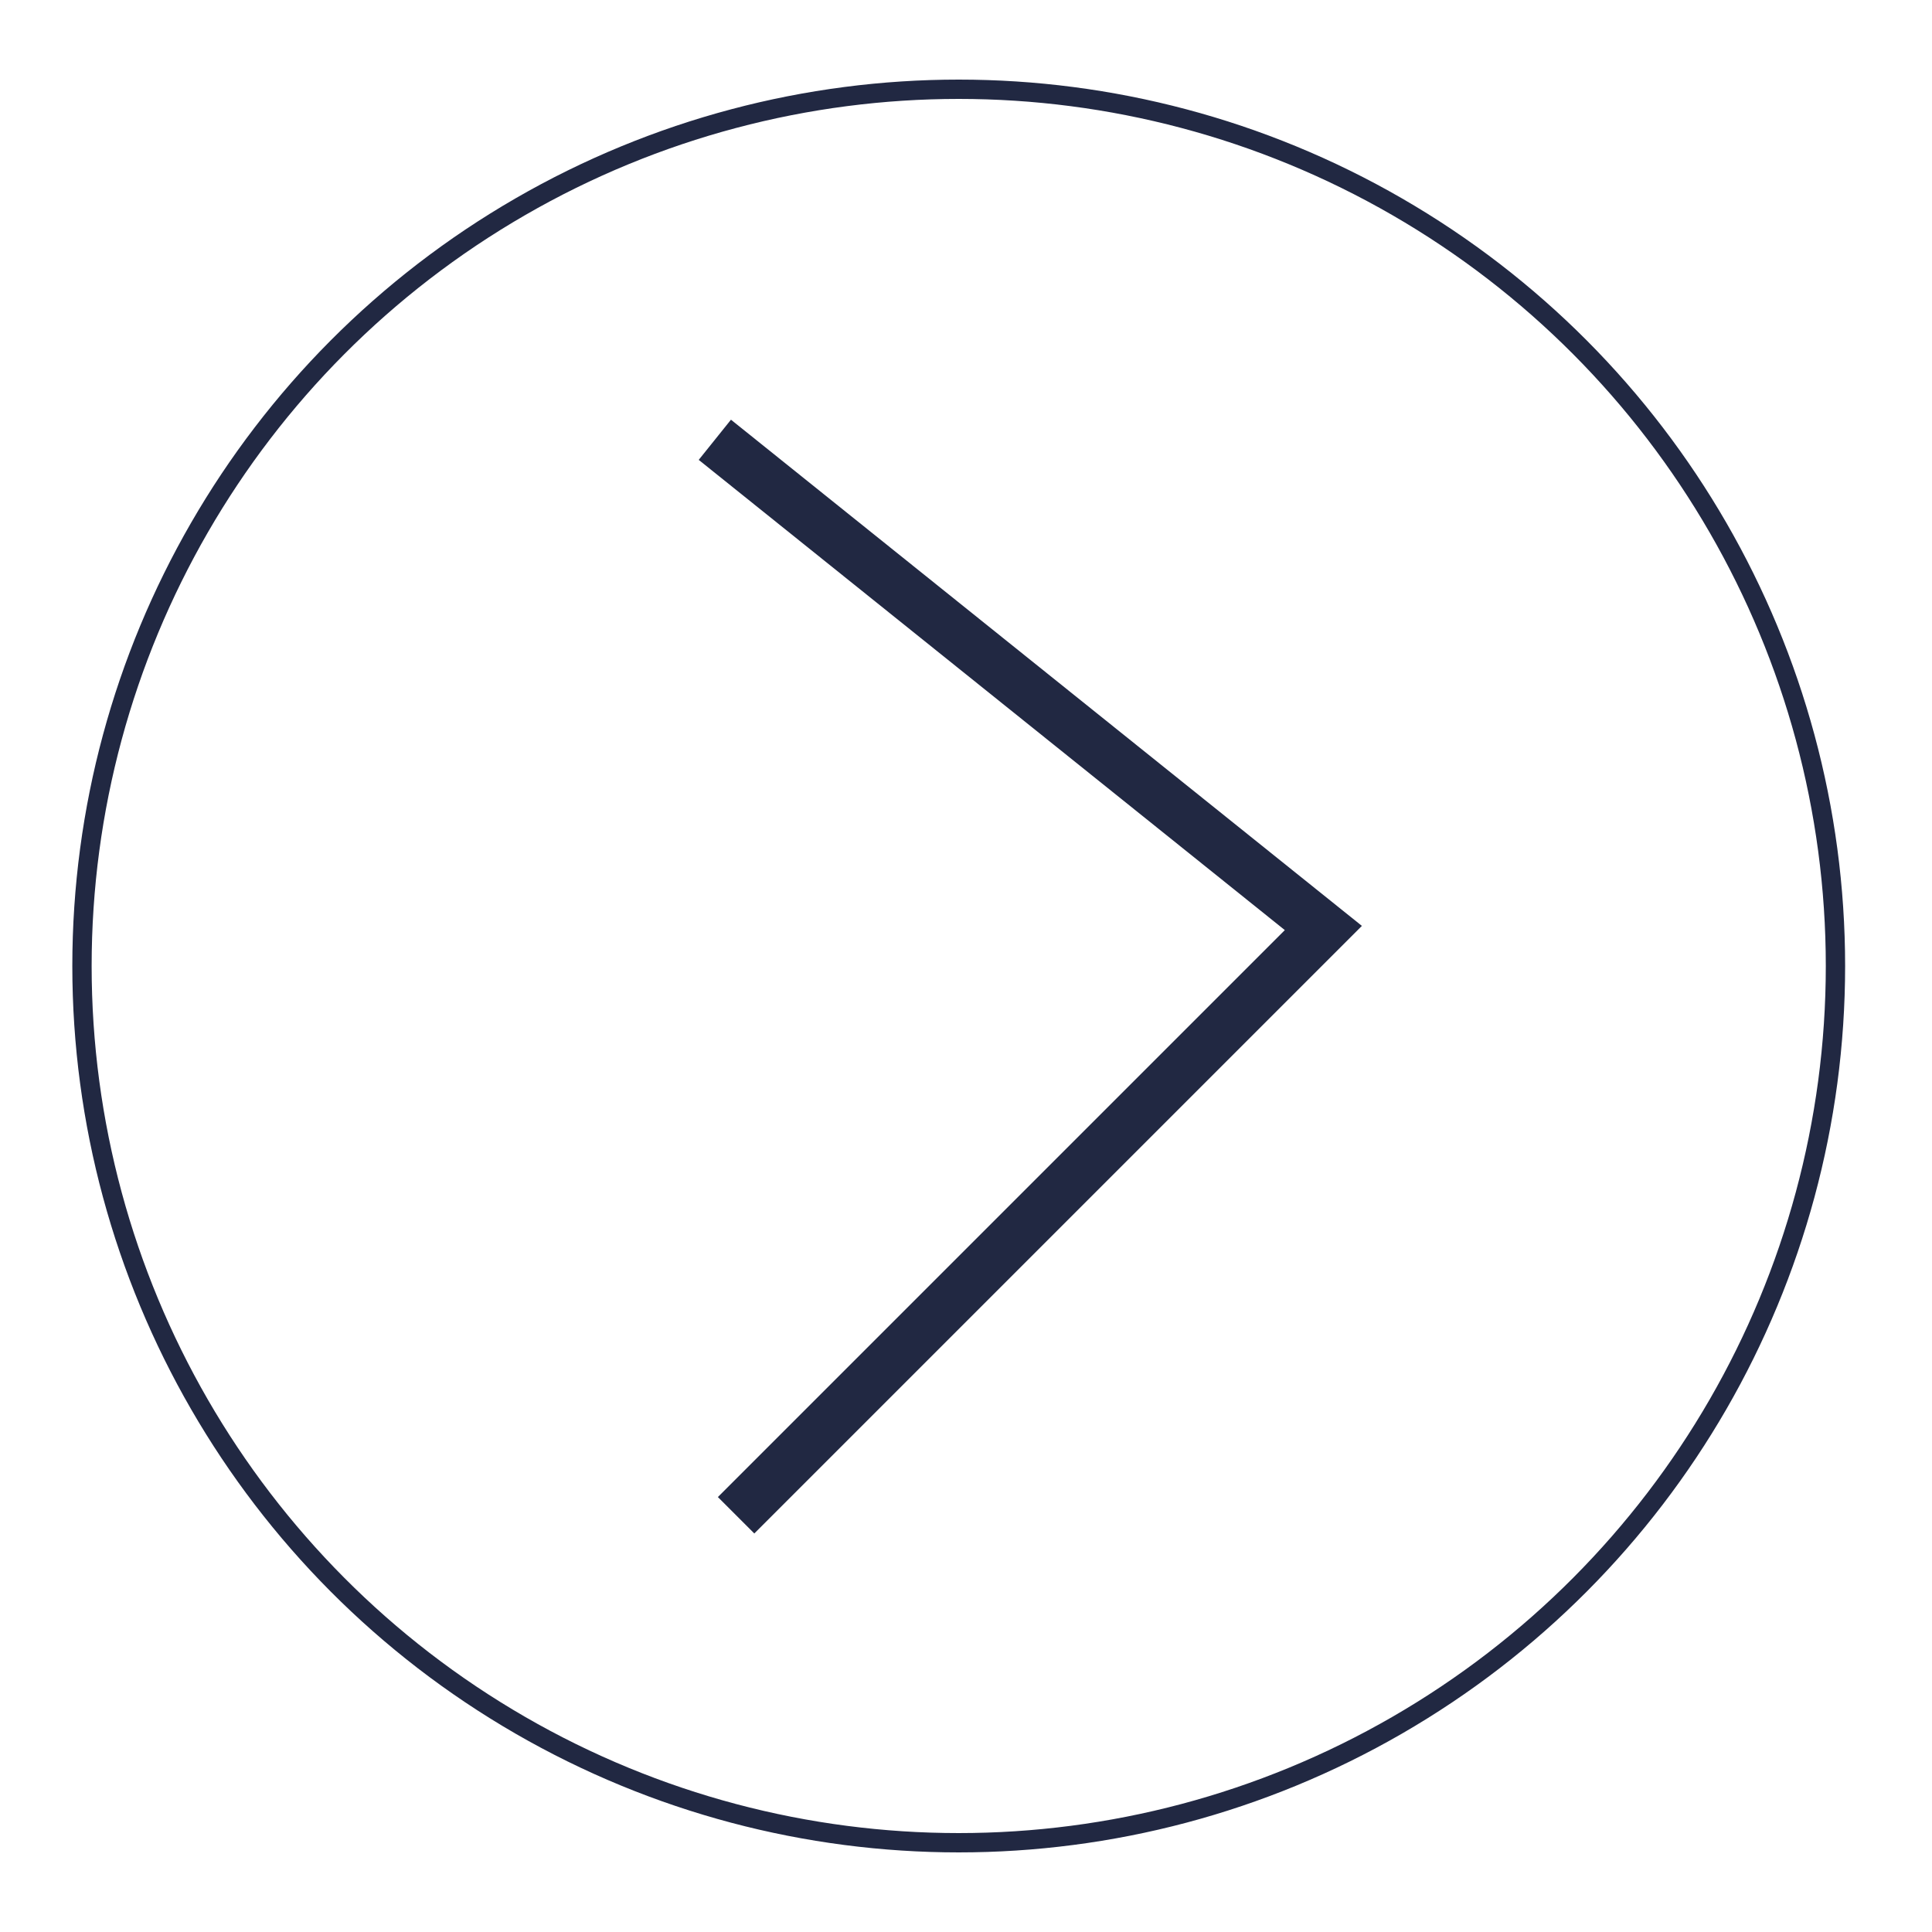
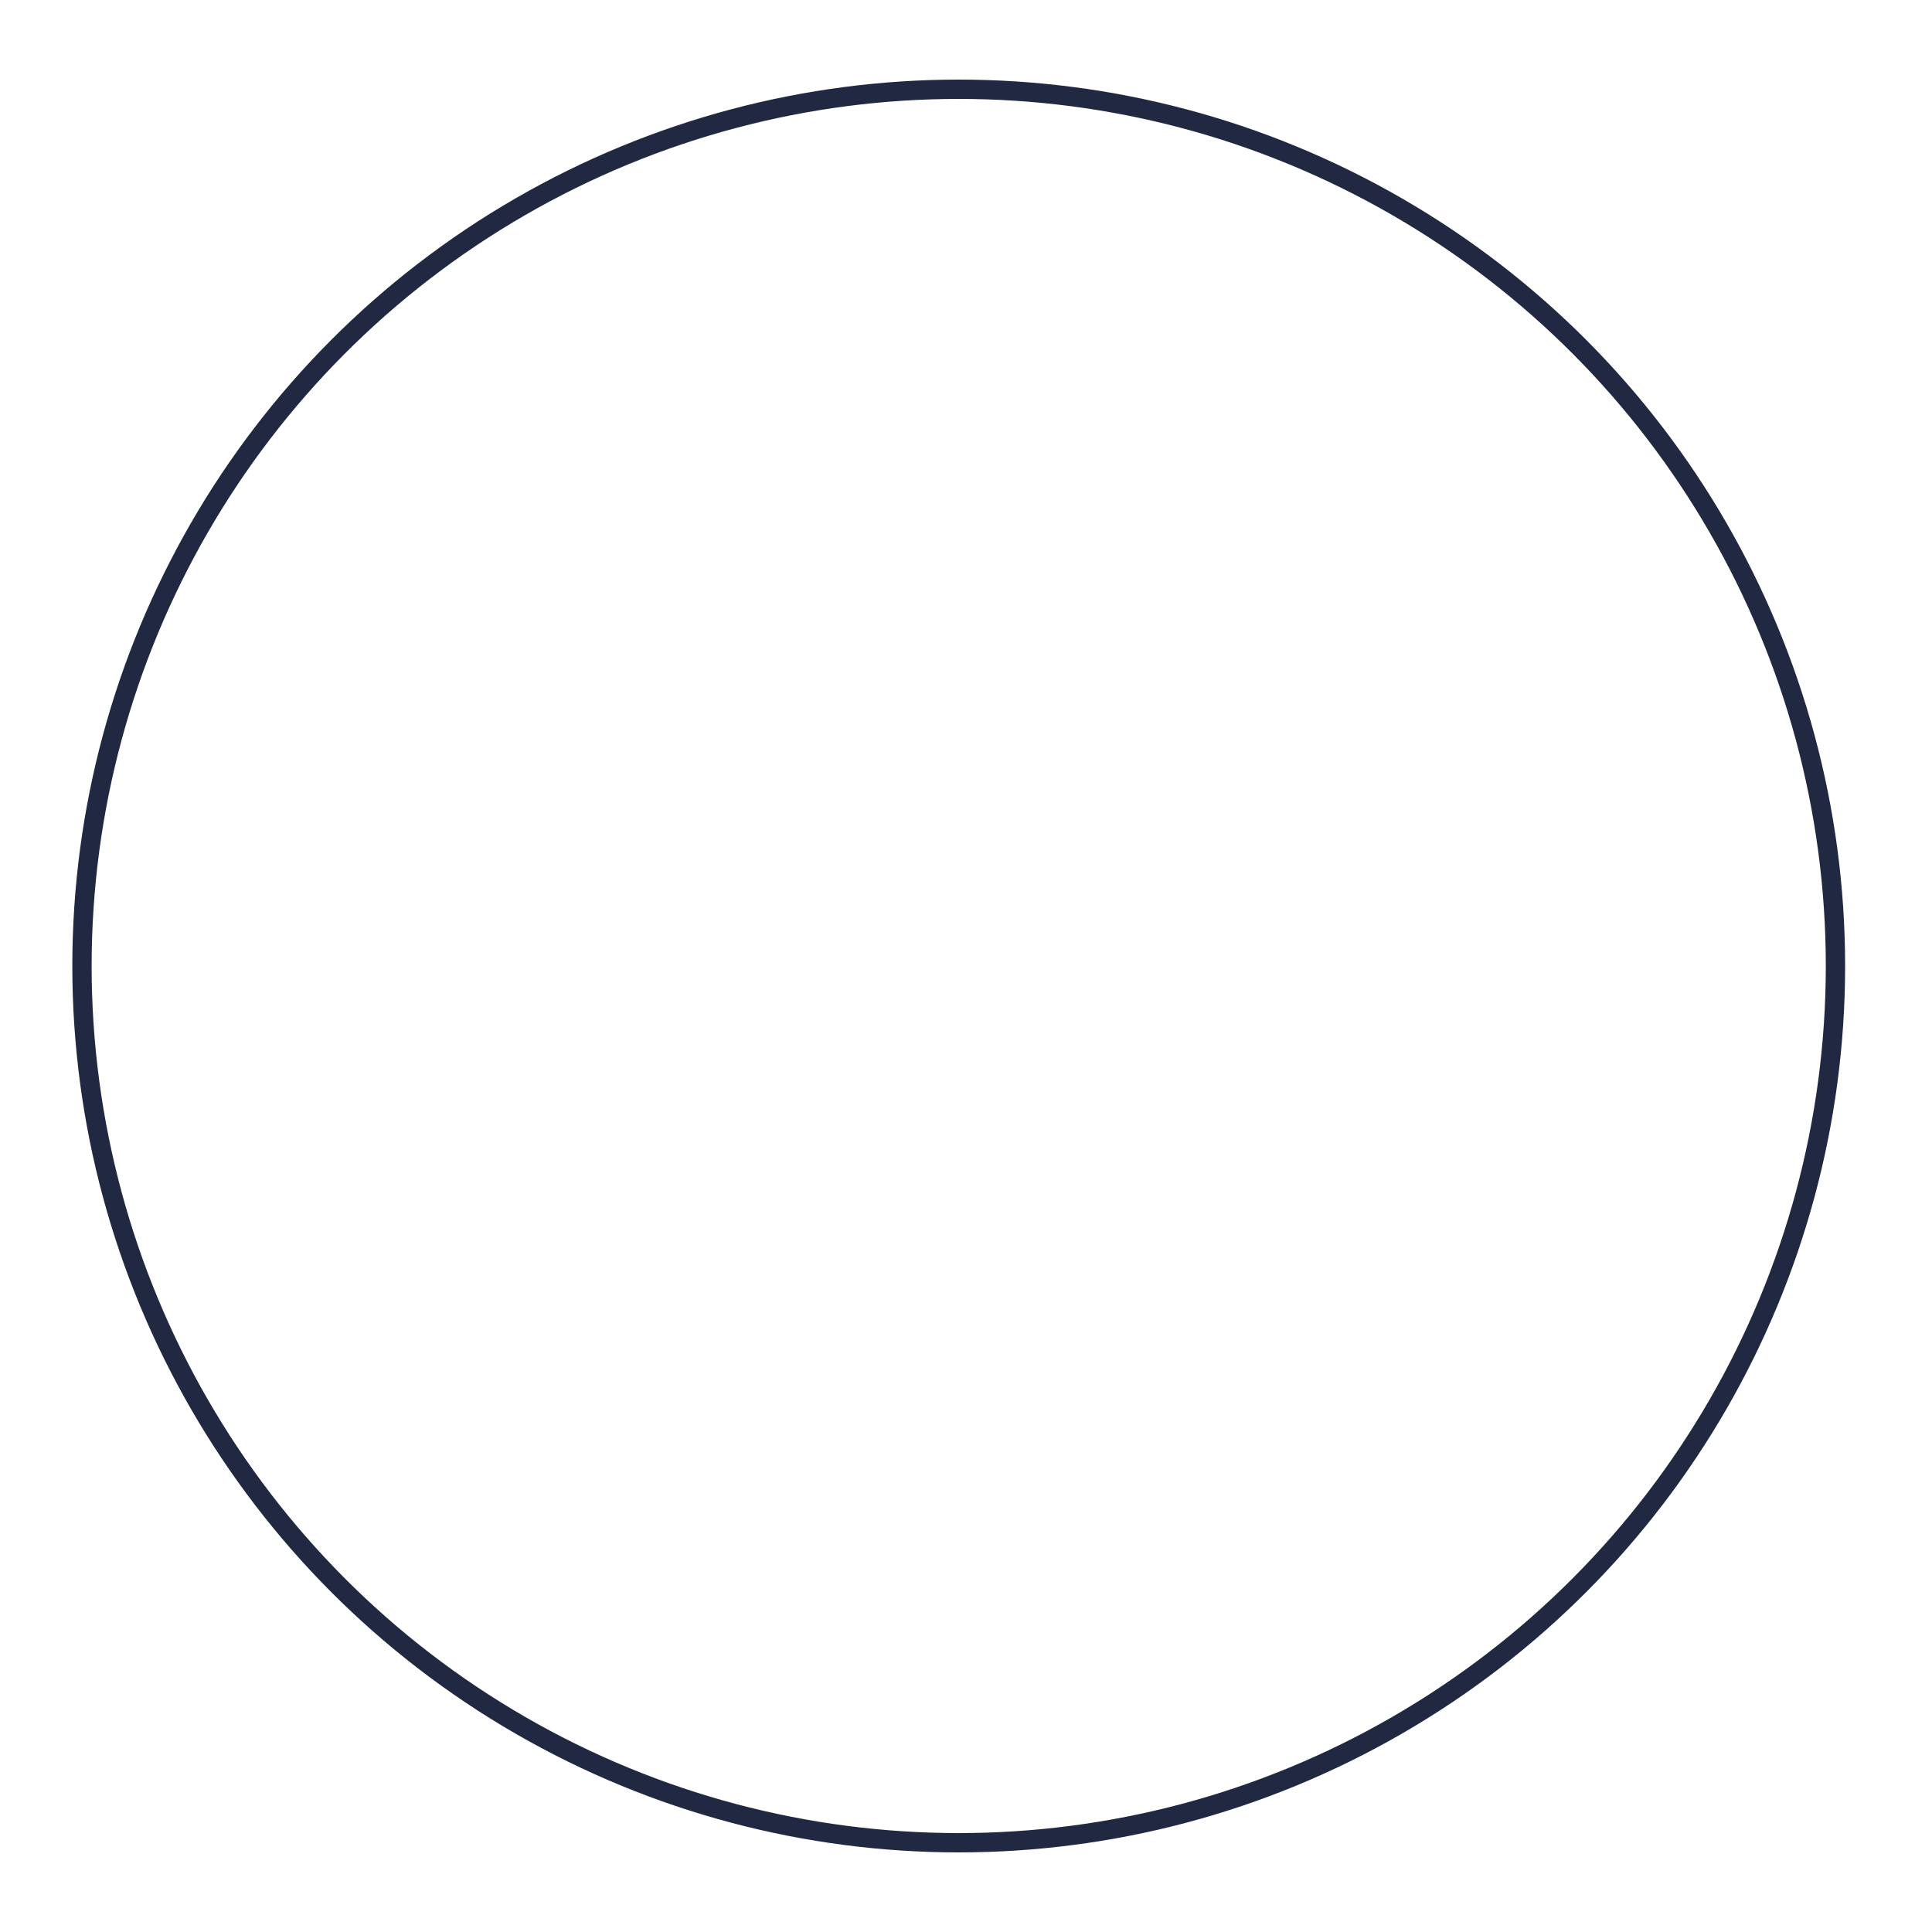
<svg xmlns="http://www.w3.org/2000/svg" id="Layer_1" version="1.1" viewBox="0 0 300 300">
  <defs>
    <style>
      .st0 {
        stroke-width: 3px;
      }

      .st0, .st1 {
        fill: none;
        stroke: #212842;
        stroke-miterlimit: 10;
      }

      .st1 {
        stroke-width: 8px;
      }
    </style>
  </defs>
  <g id="Layer_2">
    <circle class="st0" cx="148.87" cy="150" r="136.14" />
  </g>
-   <polyline class="st1" points="111 68.29 205.49 144.1 114.3 235.29" />
</svg>